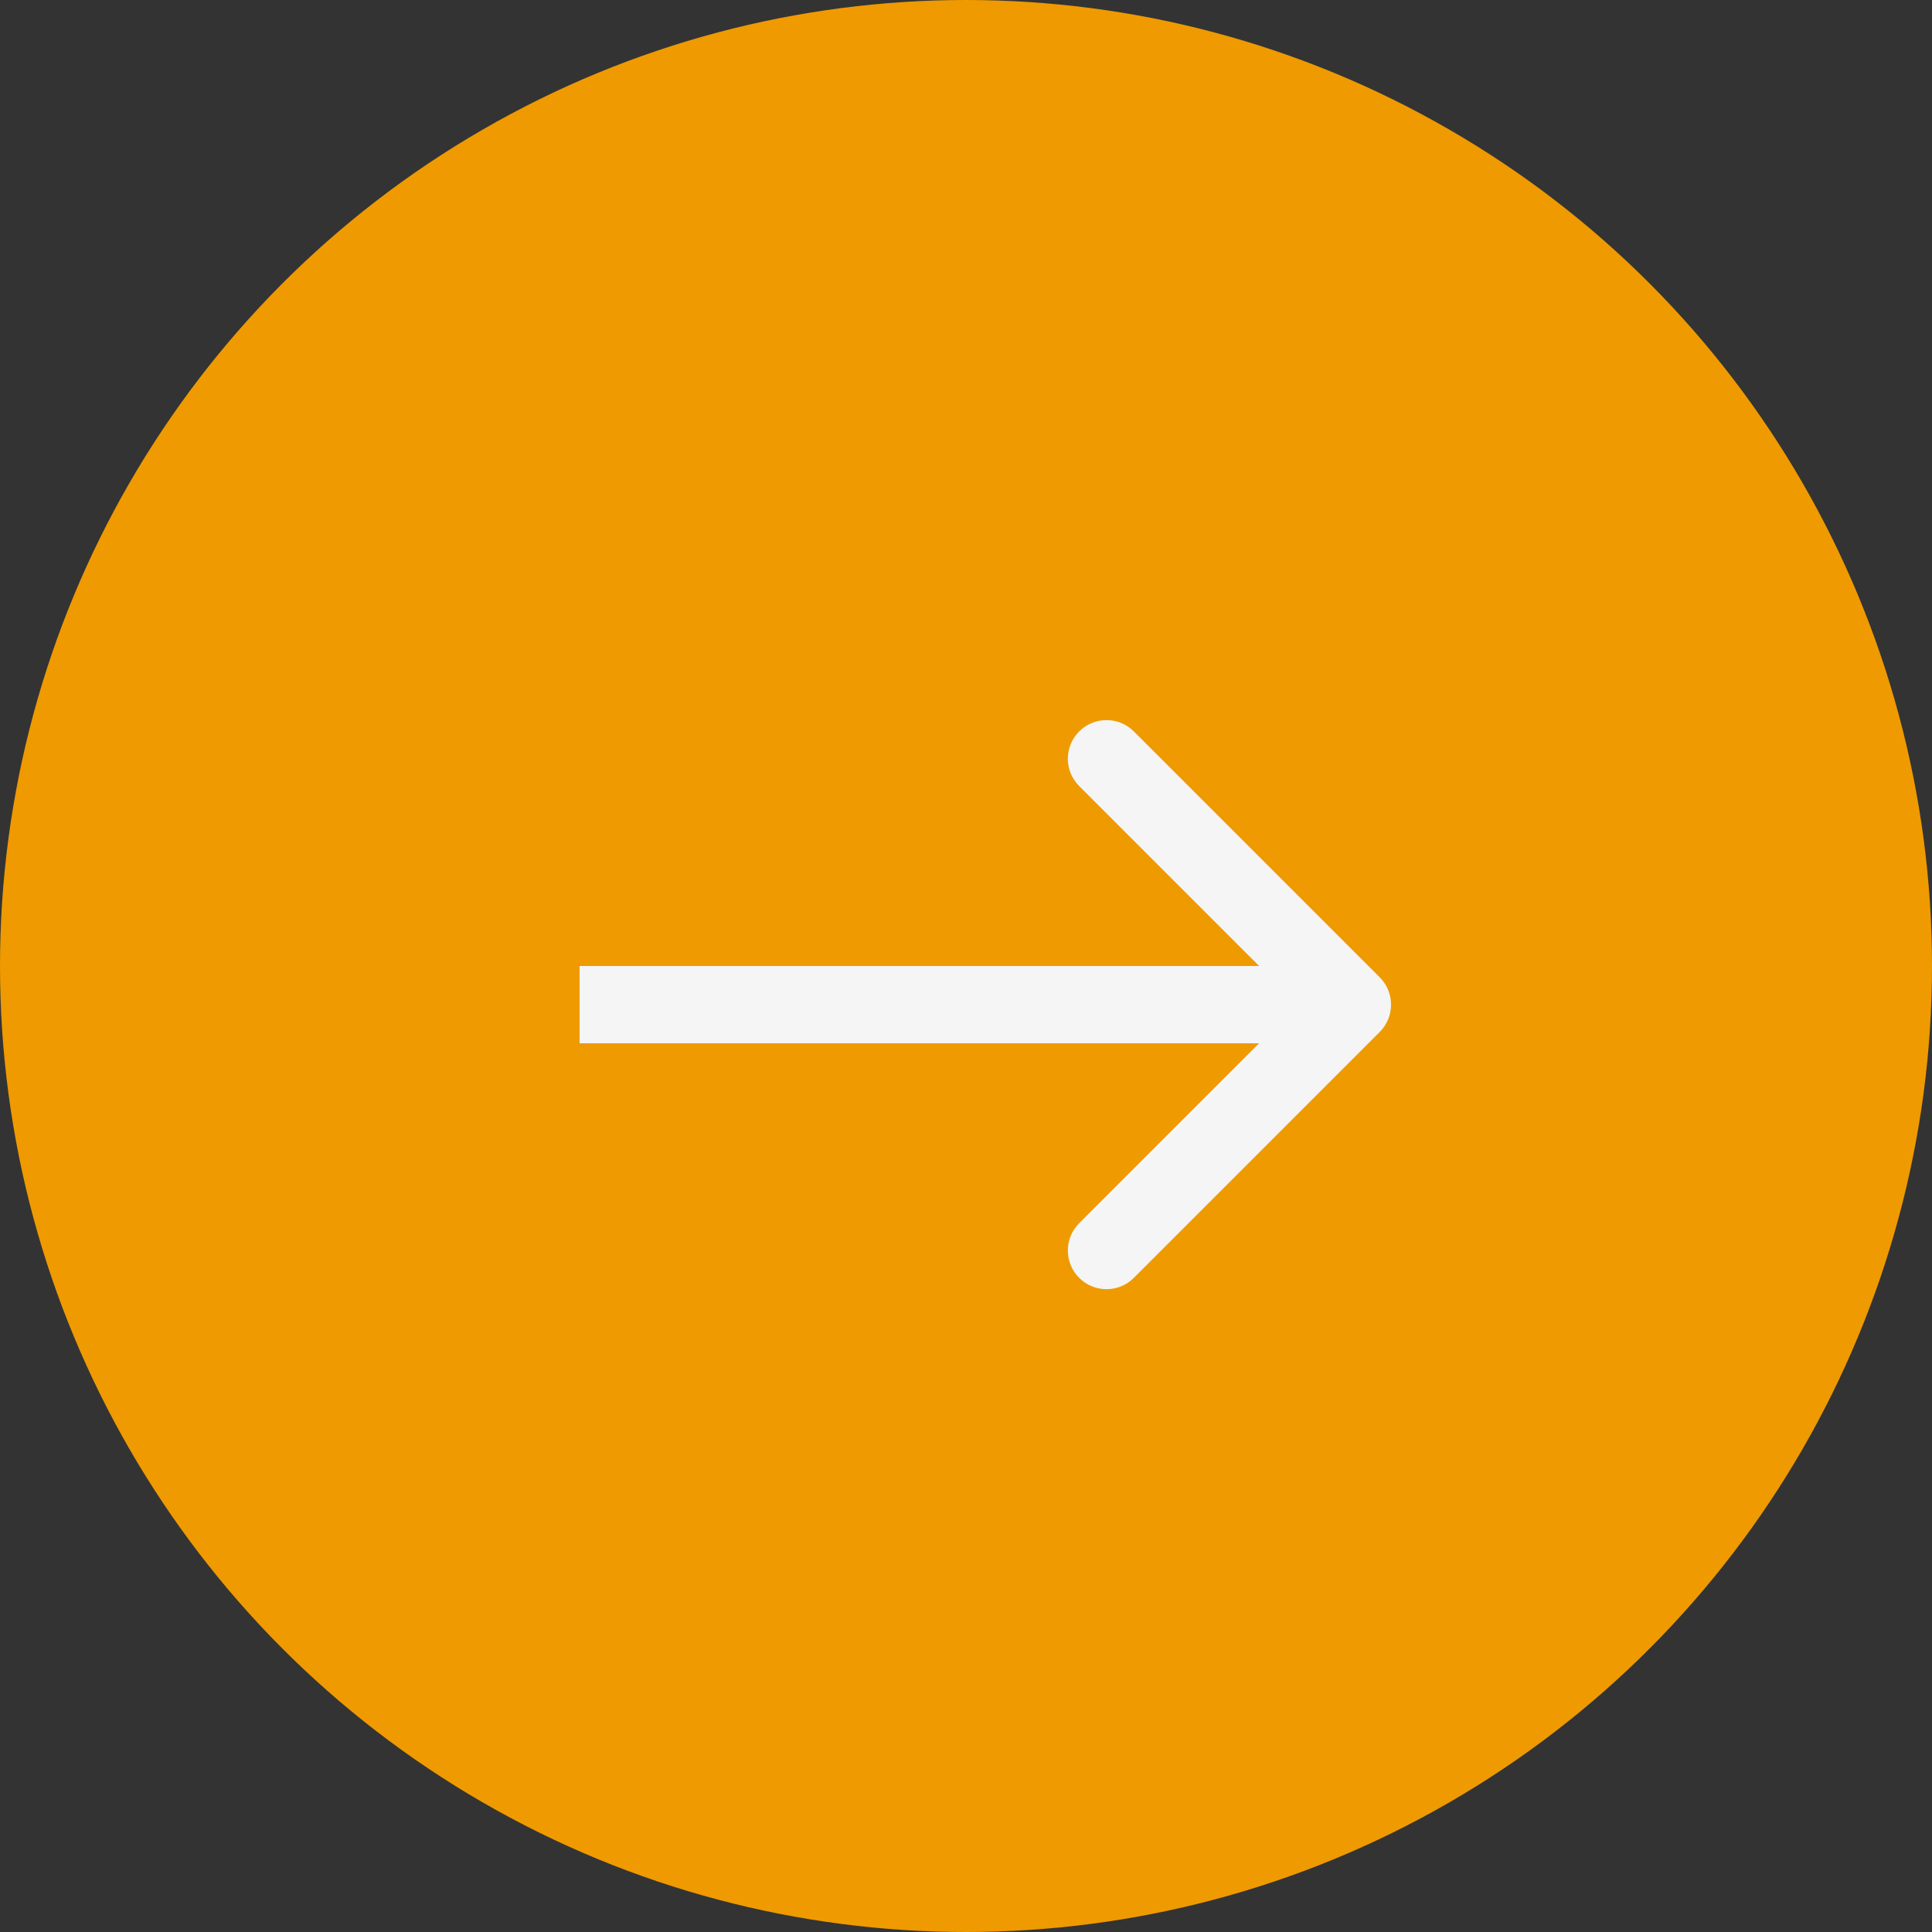
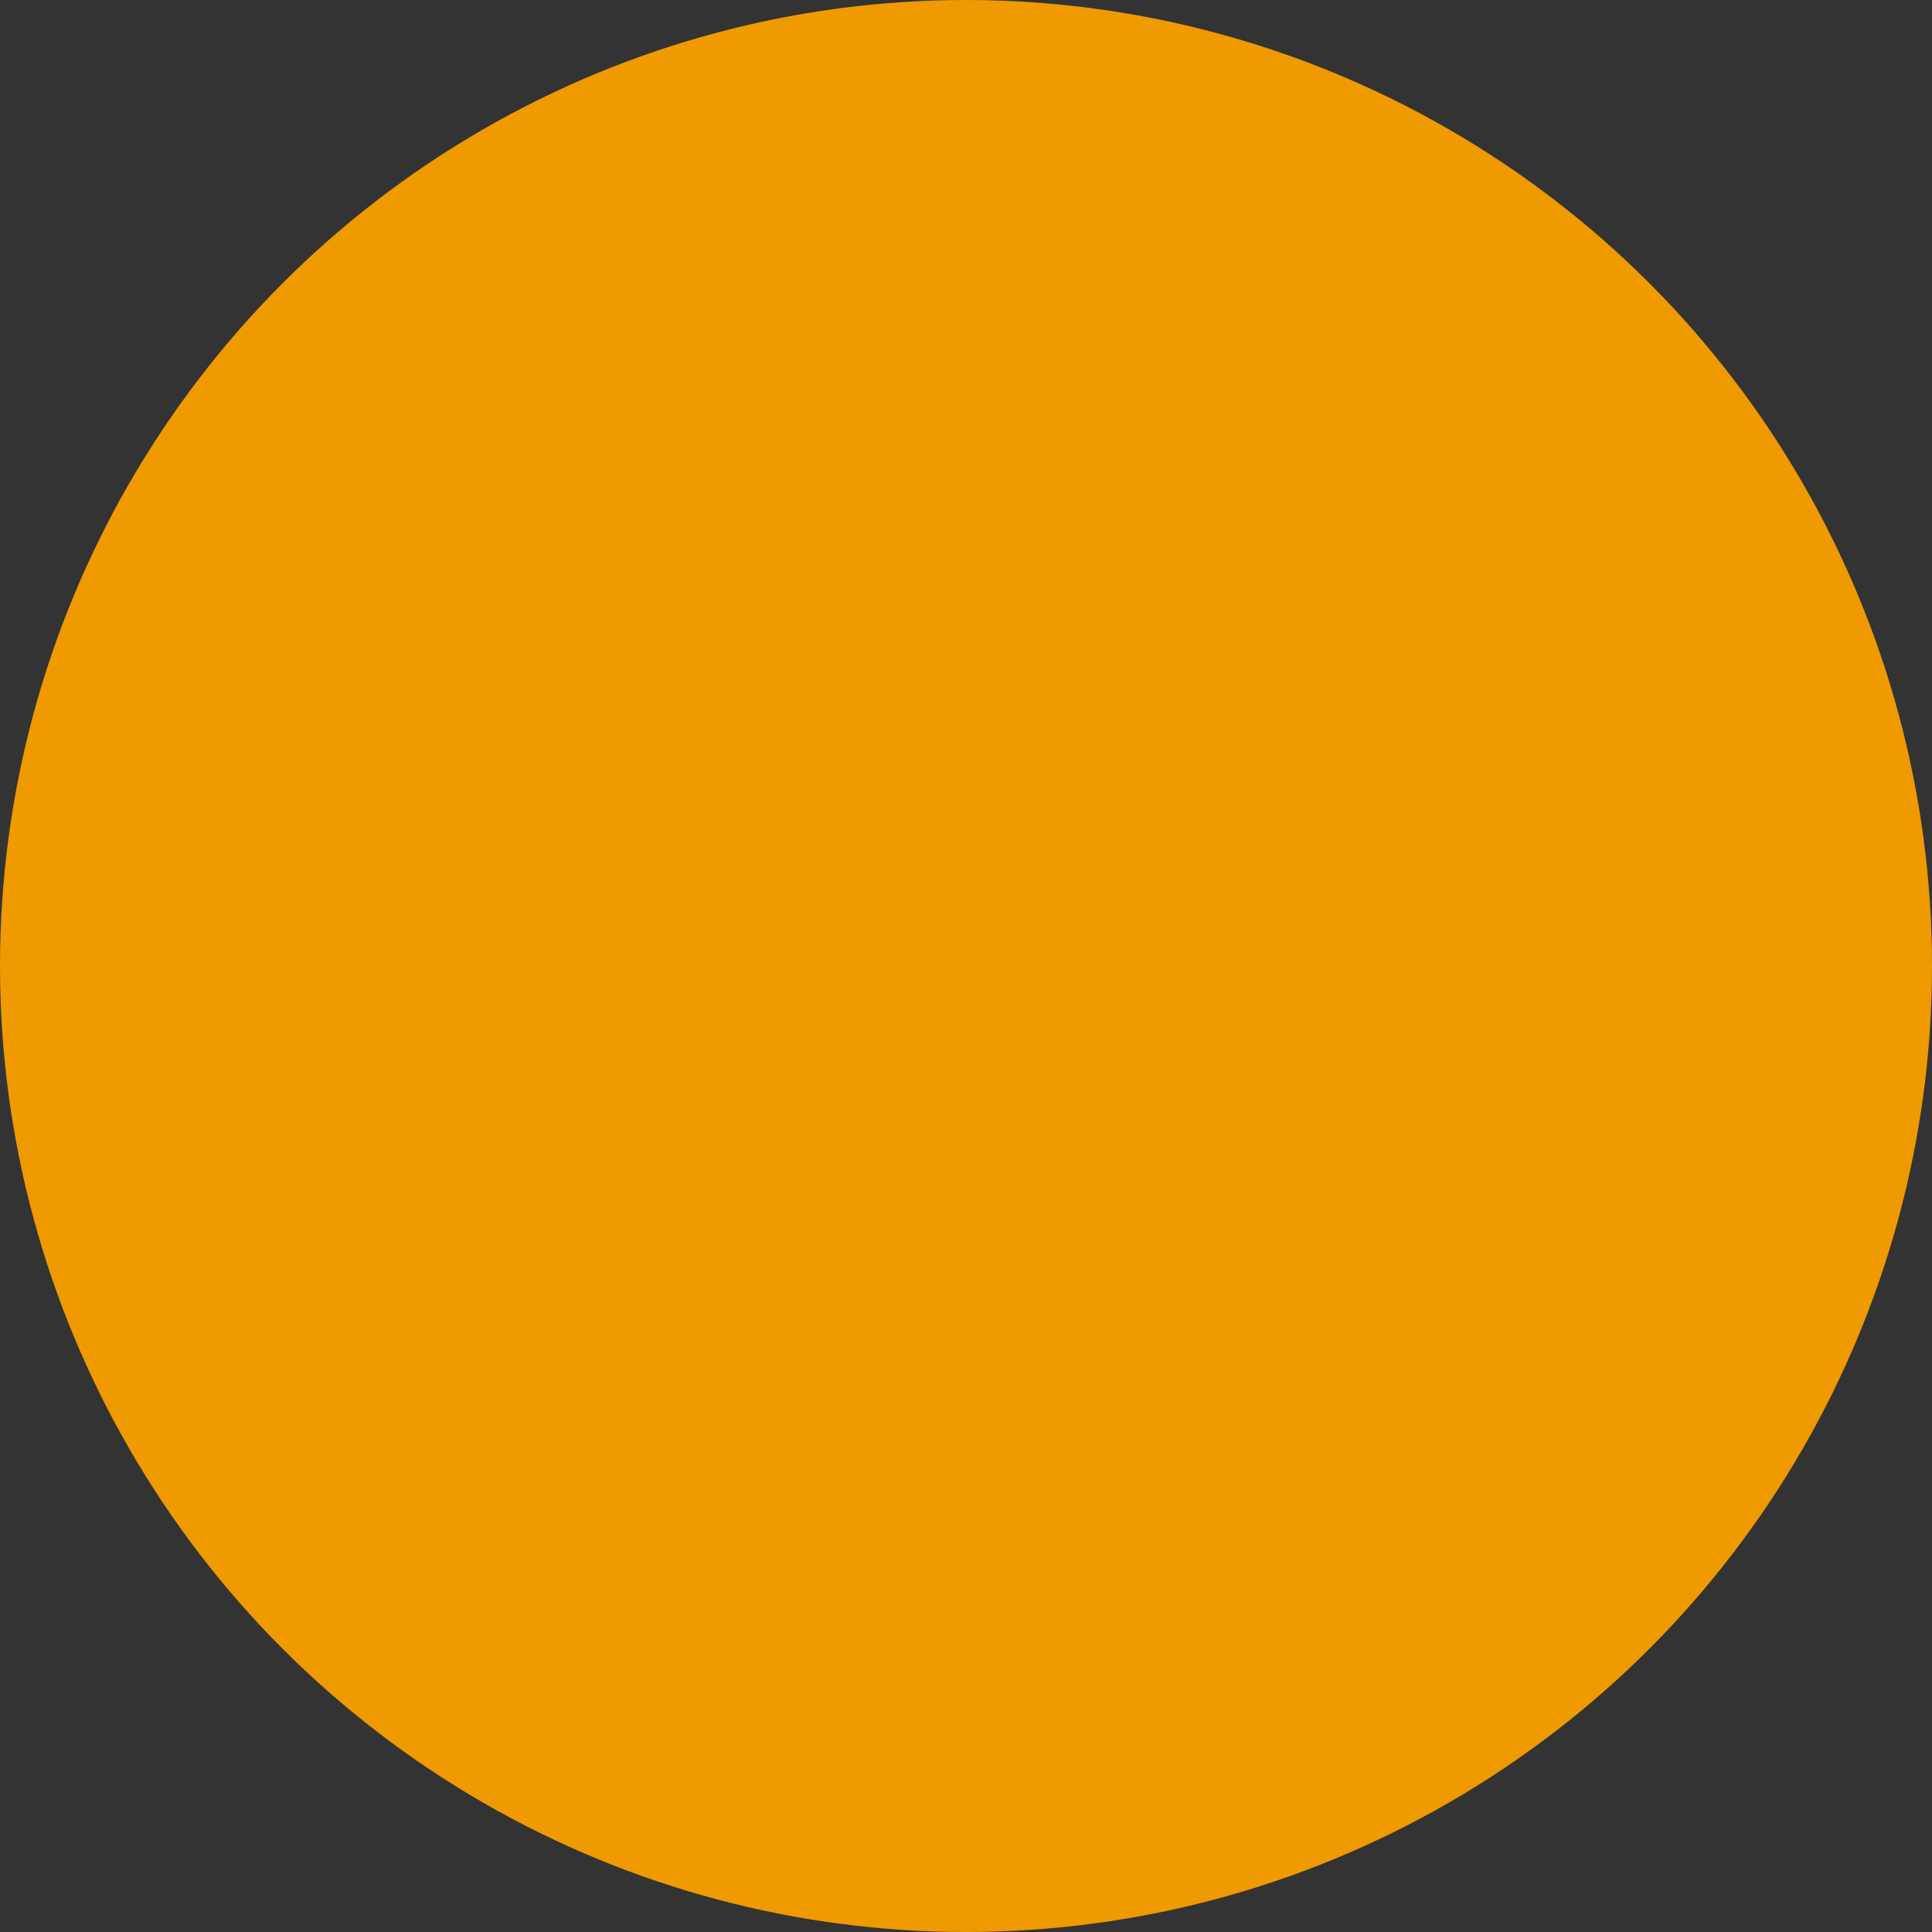
<svg xmlns="http://www.w3.org/2000/svg" width="50" height="50" viewBox="0 0 50 50" fill="none">
  <rect x="0" y="0" width="50" height="50" fill="#333333" stroke="none" />
  <circle cx="25" cy="25" r="25" fill="#EF9A00" />
-   <path d="M35.707 26.707C36.098 26.317 36.098 25.683 35.707 25.293L29.343 18.929C28.953 18.538 28.32 18.538 27.929 18.929C27.538 19.32 27.538 19.953 27.929 20.343L33.586 26L27.929 31.657C27.538 32.047 27.538 32.681 27.929 33.071C28.32 33.462 28.953 33.462 29.343 33.071L35.707 26.707ZM15 27H35V25H15V27Z" fill="#F5F5F5" />
</svg>